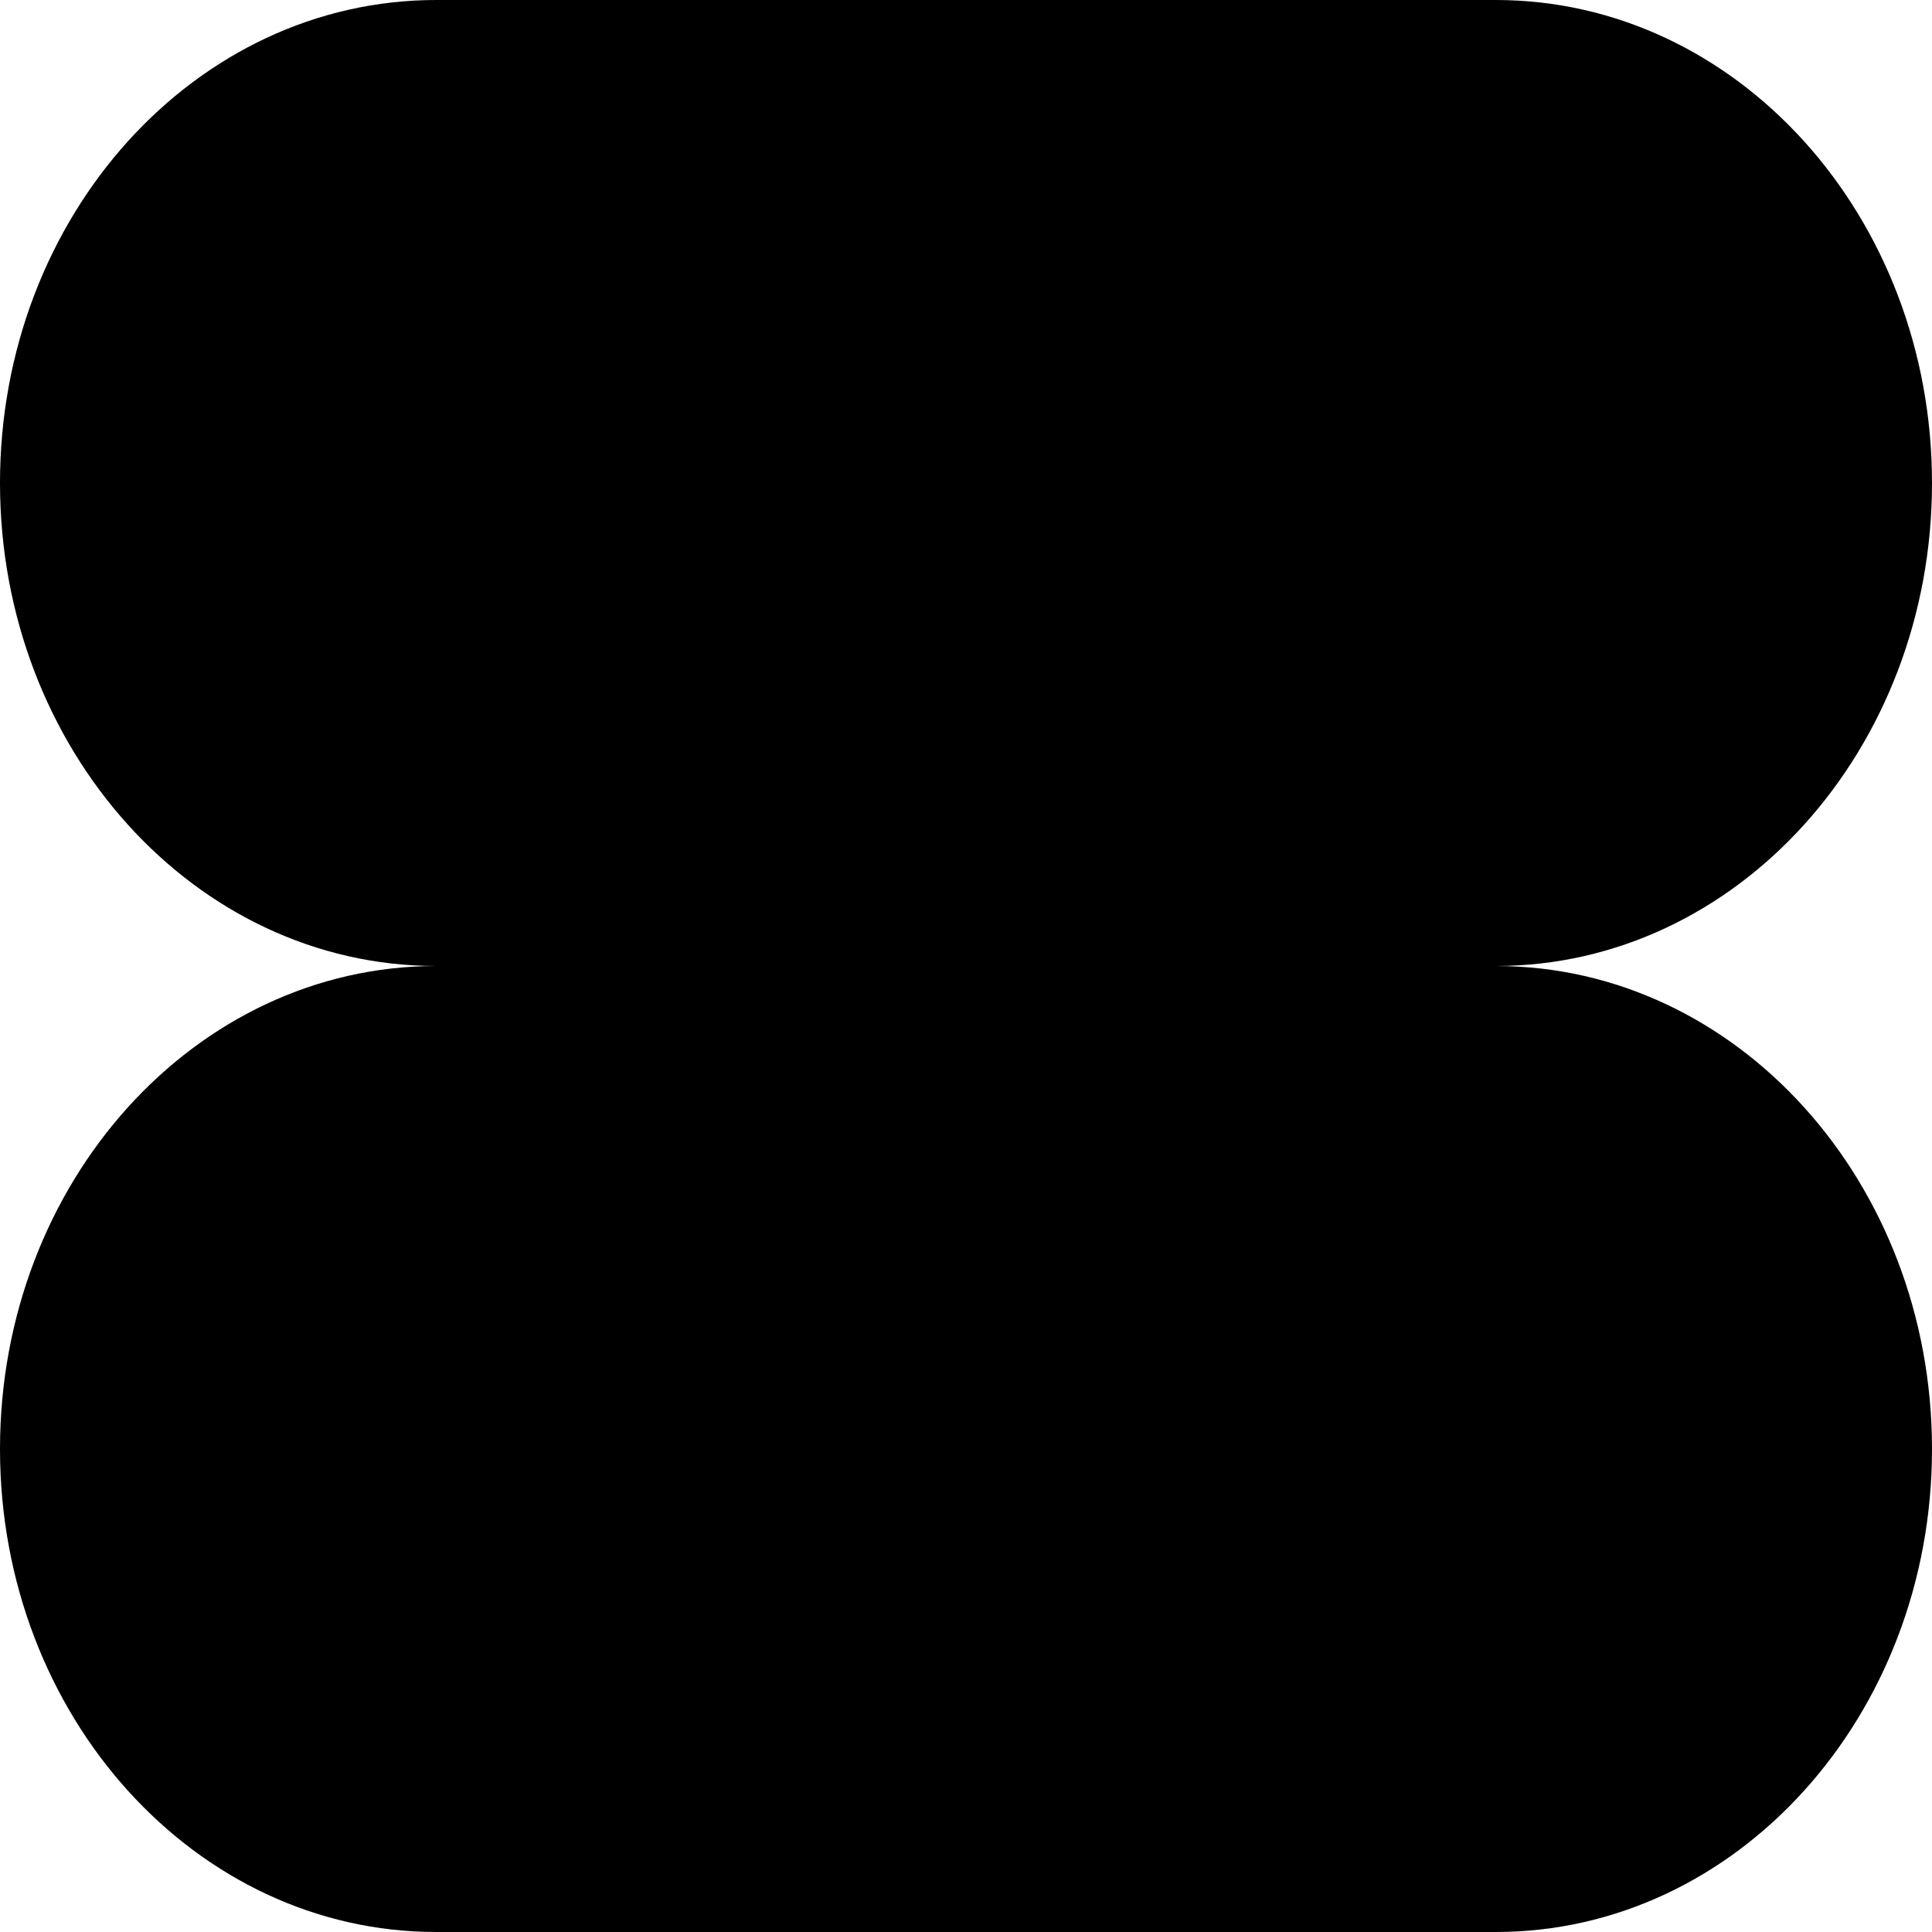
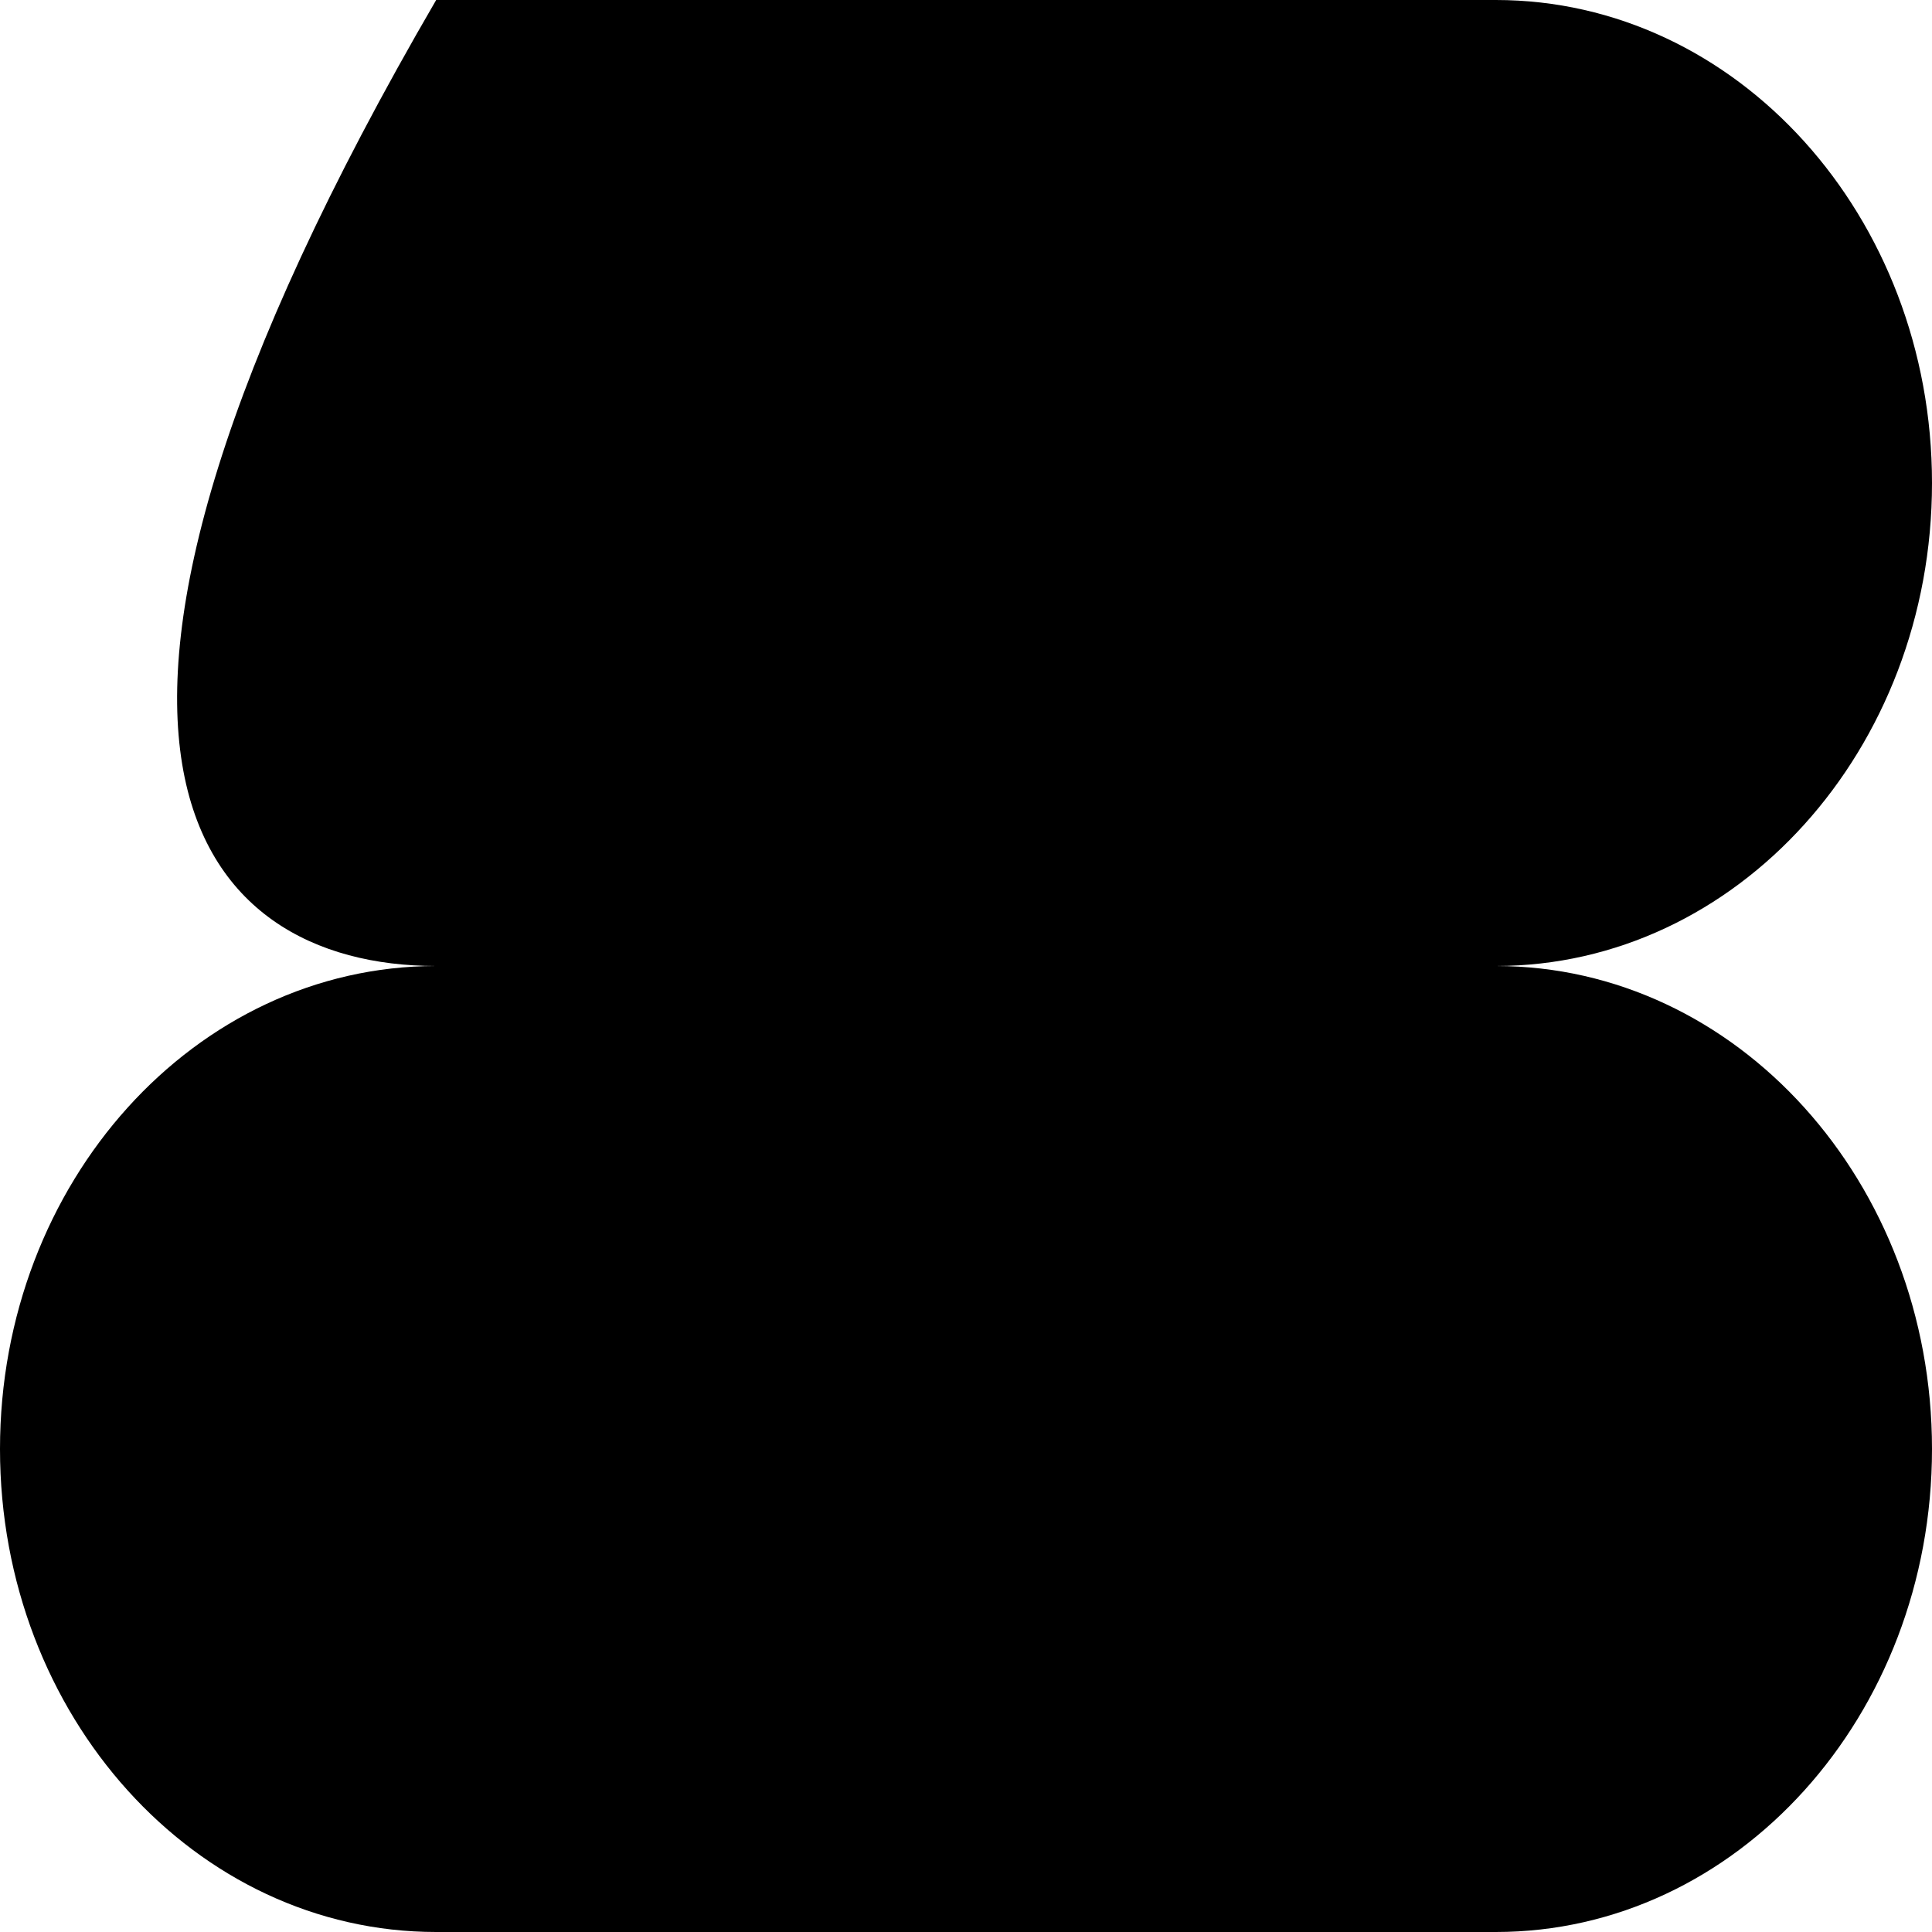
<svg xmlns="http://www.w3.org/2000/svg" width="384" height="384" viewBox="0 0 384 384" fill="none">
-   <path d="M86.694 0C38.814 0 0 42.981 0 96C0 148.992 38.775 191.956 86.621 192C38.775 192.044 0 235.008 0 288C0 341.019 38.814 384 86.694 384H297.306C345.186 384 384 341.019 384 288C384 235.008 345.225 192.044 297.379 192C345.225 191.956 384 148.992 384 96C384 42.981 345.186 0 297.306 0H86.694Z" fill="black" />
+   <path d="M86.694 0C0 148.992 38.775 191.956 86.621 192C38.775 192.044 0 235.008 0 288C0 341.019 38.814 384 86.694 384H297.306C345.186 384 384 341.019 384 288C384 235.008 345.225 192.044 297.379 192C345.225 191.956 384 148.992 384 96C384 42.981 345.186 0 297.306 0H86.694Z" fill="black" />
</svg>